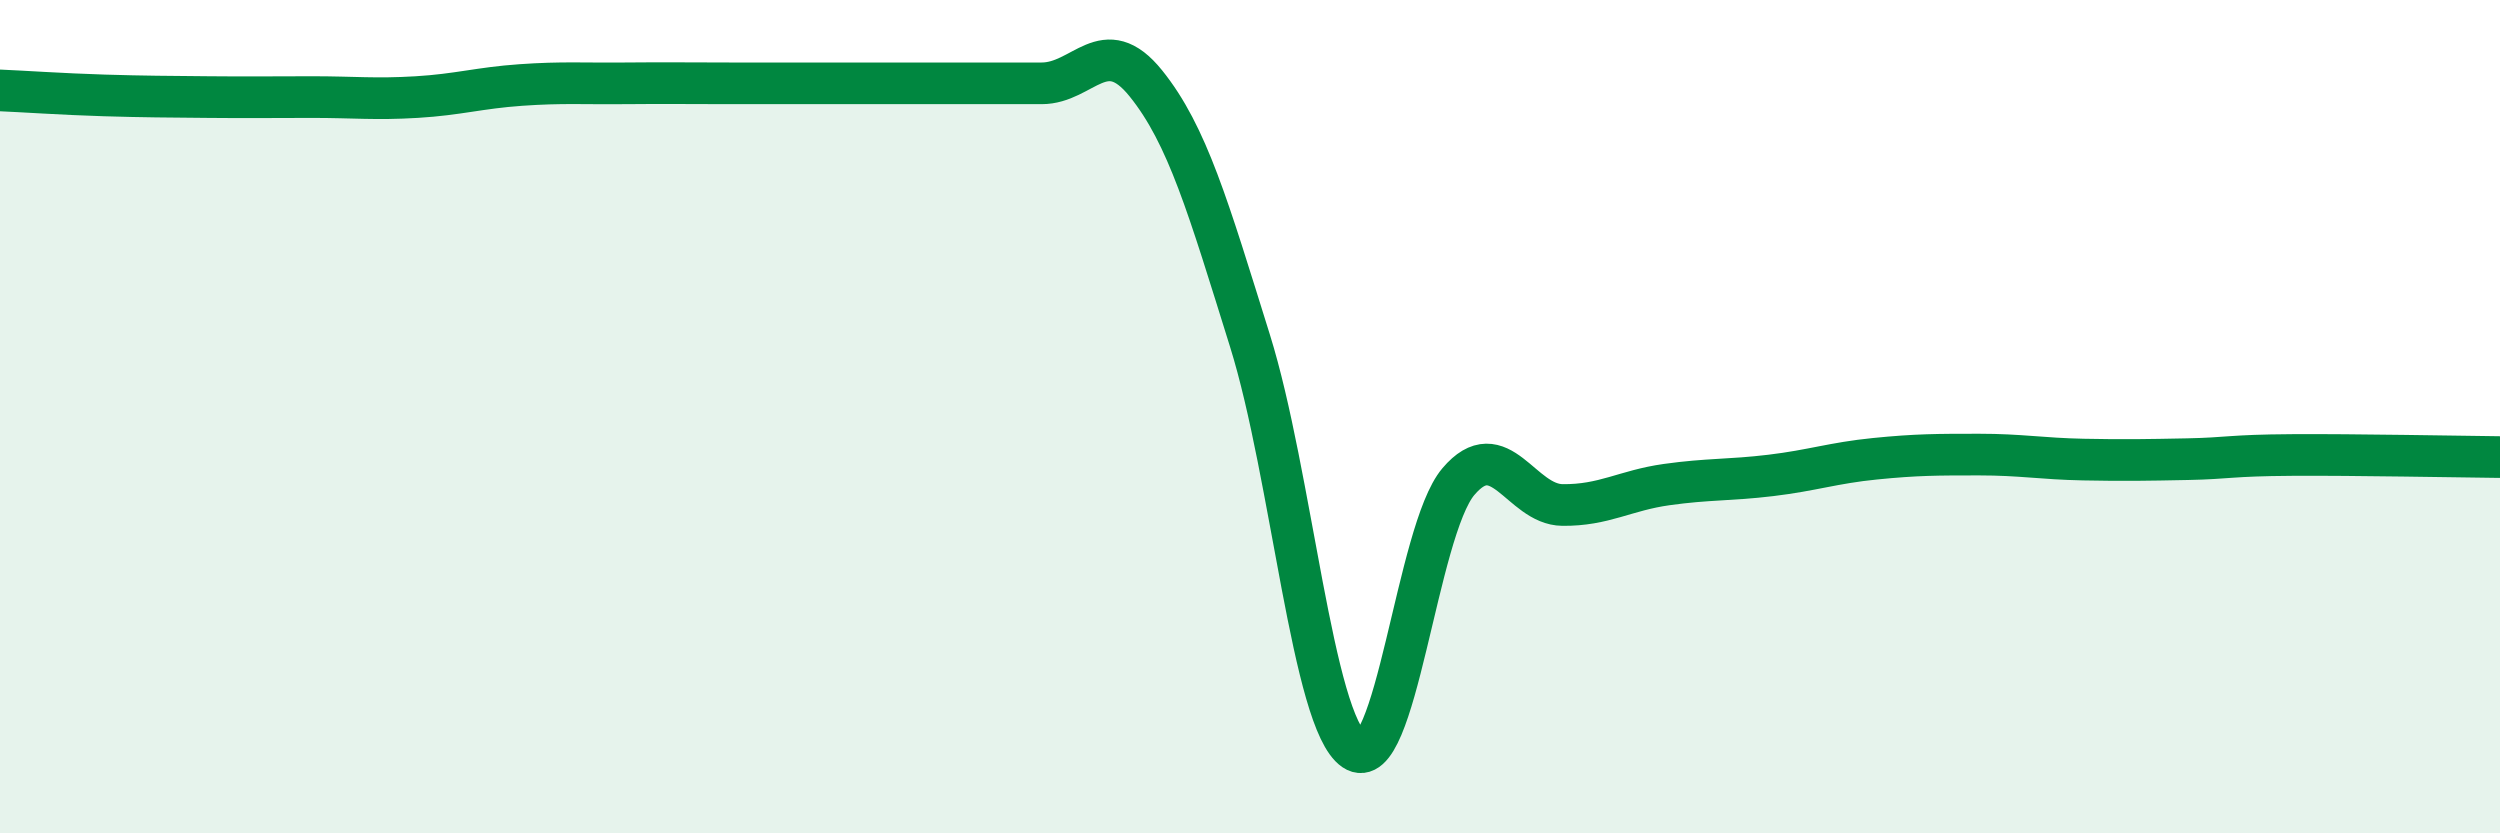
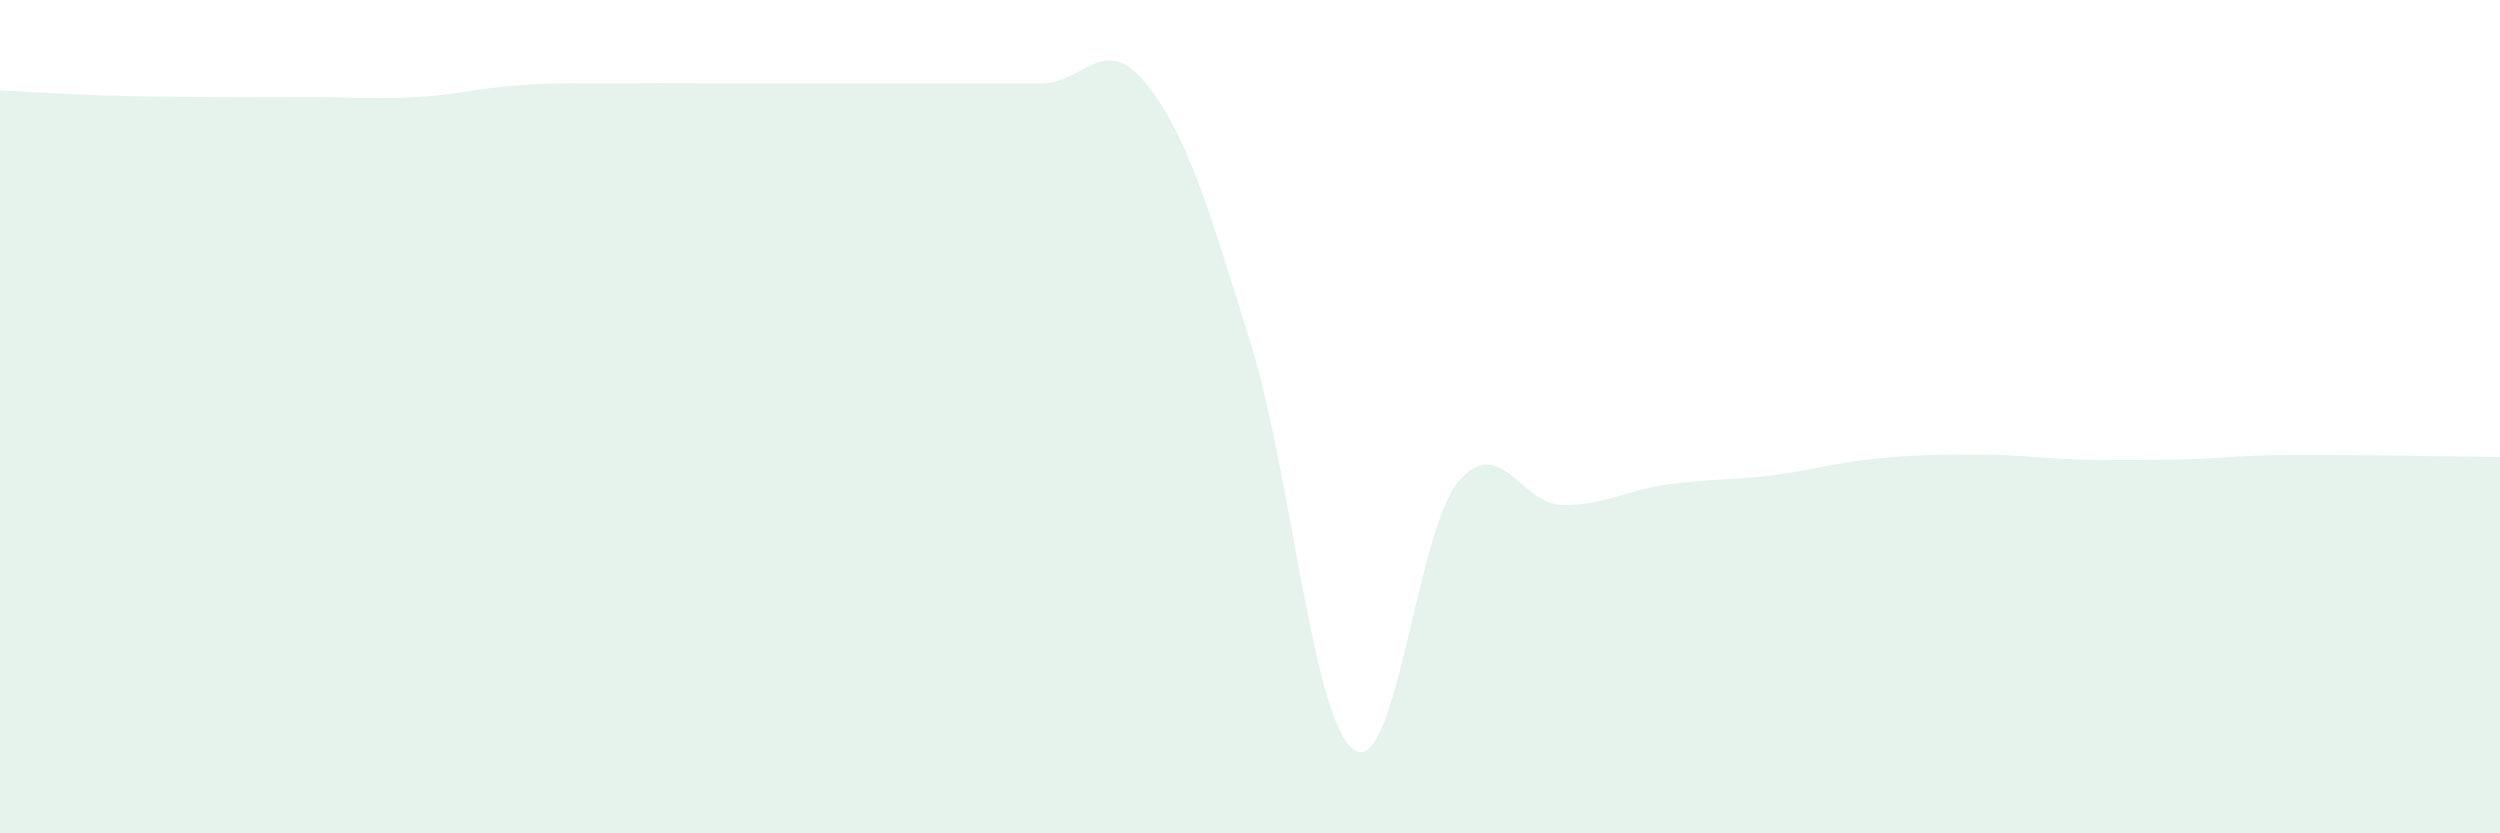
<svg xmlns="http://www.w3.org/2000/svg" width="60" height="20" viewBox="0 0 60 20">
  <path d="M 0,2.17 C 0.5,2.19 1.5,2.26 2.5,2.29 C 3.5,2.32 4,2.32 5,2.33 C 6,2.34 6.5,2.33 7.5,2.33 C 8.5,2.33 9,2.39 10,2.33 C 11,2.27 11.5,2.11 12.5,2.04 C 13.5,1.97 14,2.01 15,2 C 16,1.99 16.5,2 17.5,2 C 18.5,2 19,2 20,2 C 21,2 21.5,2 22.5,2 C 23.5,2 24,2 25,2 C 26,2 26.5,0.76 27.5,2 C 28.5,3.24 29,4.98 30,8.18 C 31,11.38 31.5,17.32 32.5,18 C 33.5,18.68 34,12.74 35,11.56 C 36,10.38 36.5,12.11 37.5,12.12 C 38.5,12.13 39,11.77 40,11.63 C 41,11.49 41.5,11.53 42.5,11.41 C 43.5,11.29 44,11.11 45,11.01 C 46,10.91 46.5,10.91 47.5,10.91 C 48.5,10.91 49,11.01 50,11.03 C 51,11.05 51.5,11.04 52.5,11.02 C 53.5,11 53.5,10.93 55,10.92 C 56.5,10.91 59,10.96 60,10.97L60 20L0 20Z" fill="#008740" opacity="0.1" stroke-linecap="round" stroke-linejoin="round" />
-   <path d="M 0,2.17 C 0.5,2.19 1.5,2.26 2.5,2.29 C 3.5,2.32 4,2.32 5,2.33 C 6,2.34 6.5,2.33 7.5,2.33 C 8.5,2.33 9,2.39 10,2.33 C 11,2.27 11.5,2.11 12.5,2.04 C 13.5,1.97 14,2.01 15,2 C 16,1.99 16.5,2 17.5,2 C 18.5,2 19,2 20,2 C 21,2 21.5,2 22.5,2 C 23.5,2 24,2 25,2 C 26,2 26.5,0.76 27.5,2 C 28.5,3.24 29,4.98 30,8.18 C 31,11.38 31.5,17.32 32.5,18 C 33.5,18.68 34,12.74 35,11.56 C 36,10.38 36.5,12.11 37.5,12.12 C 38.5,12.13 39,11.77 40,11.63 C 41,11.49 41.5,11.53 42.5,11.41 C 43.5,11.29 44,11.11 45,11.01 C 46,10.91 46.5,10.91 47.5,10.91 C 48.5,10.91 49,11.01 50,11.03 C 51,11.05 51.5,11.04 52.5,11.02 C 53.5,11 53.5,10.93 55,10.92 C 56.5,10.91 59,10.96 60,10.97" stroke="#008740" stroke-width="1" fill="none" stroke-linecap="round" stroke-linejoin="round" />
</svg>